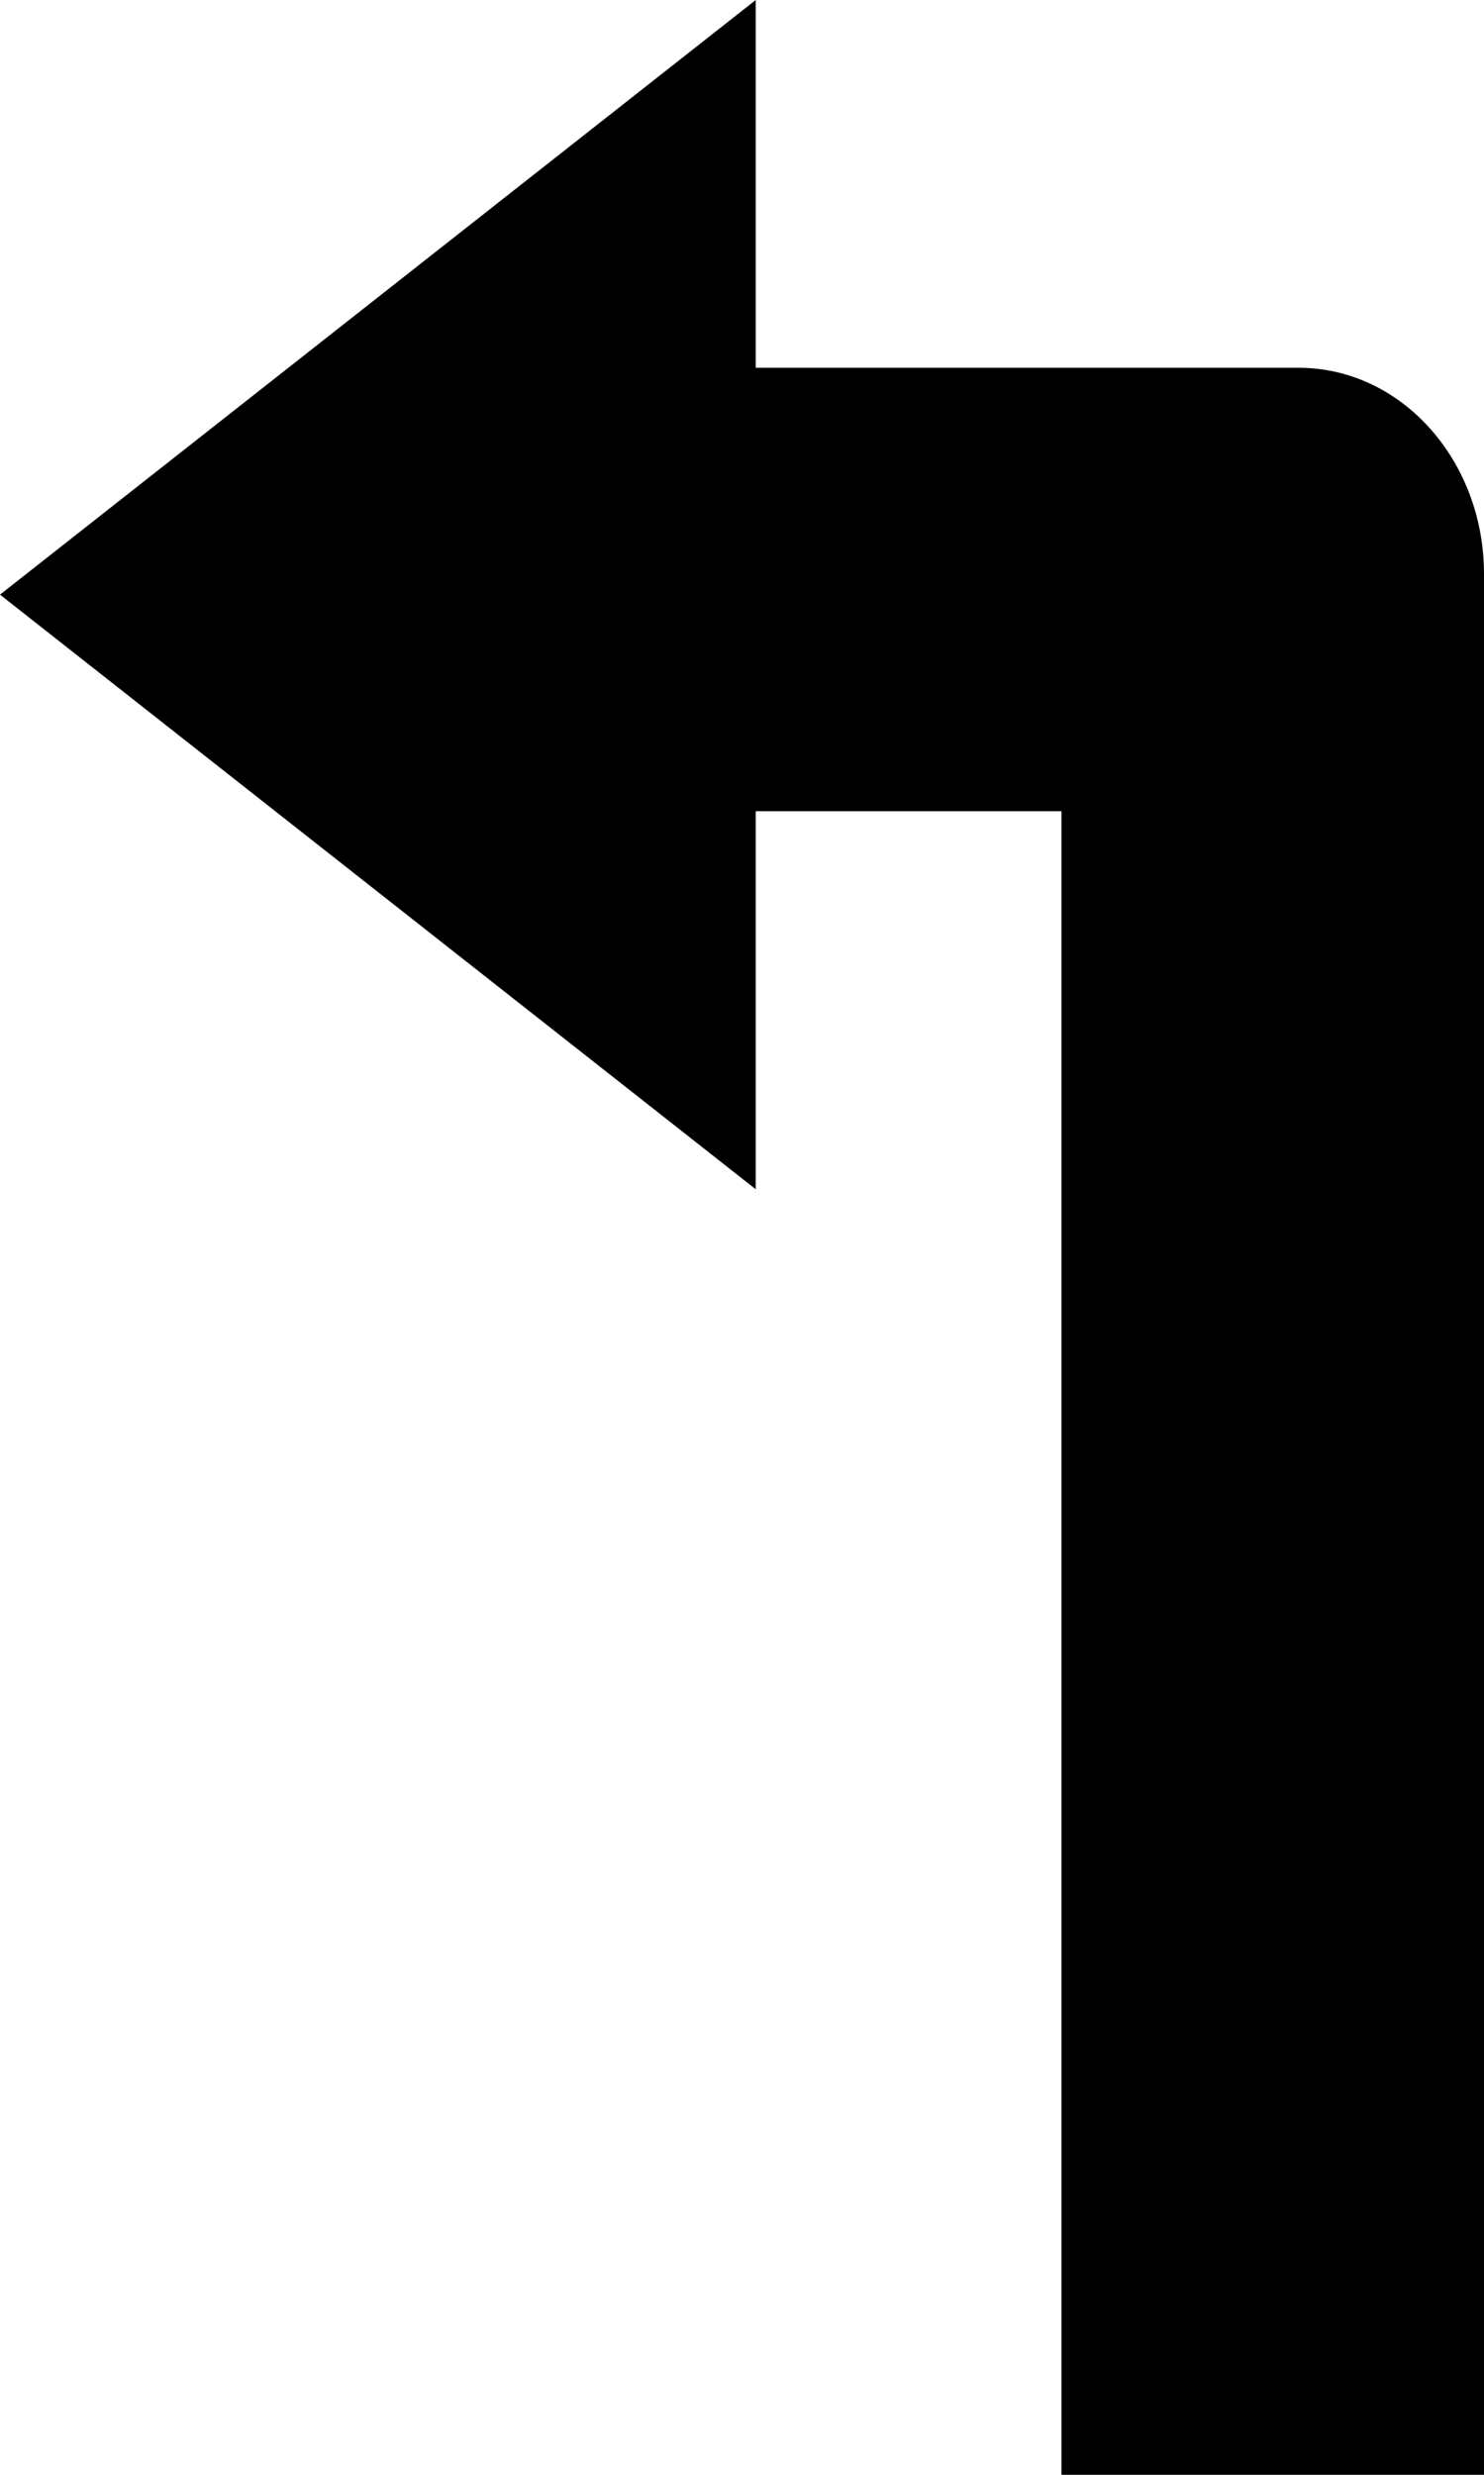
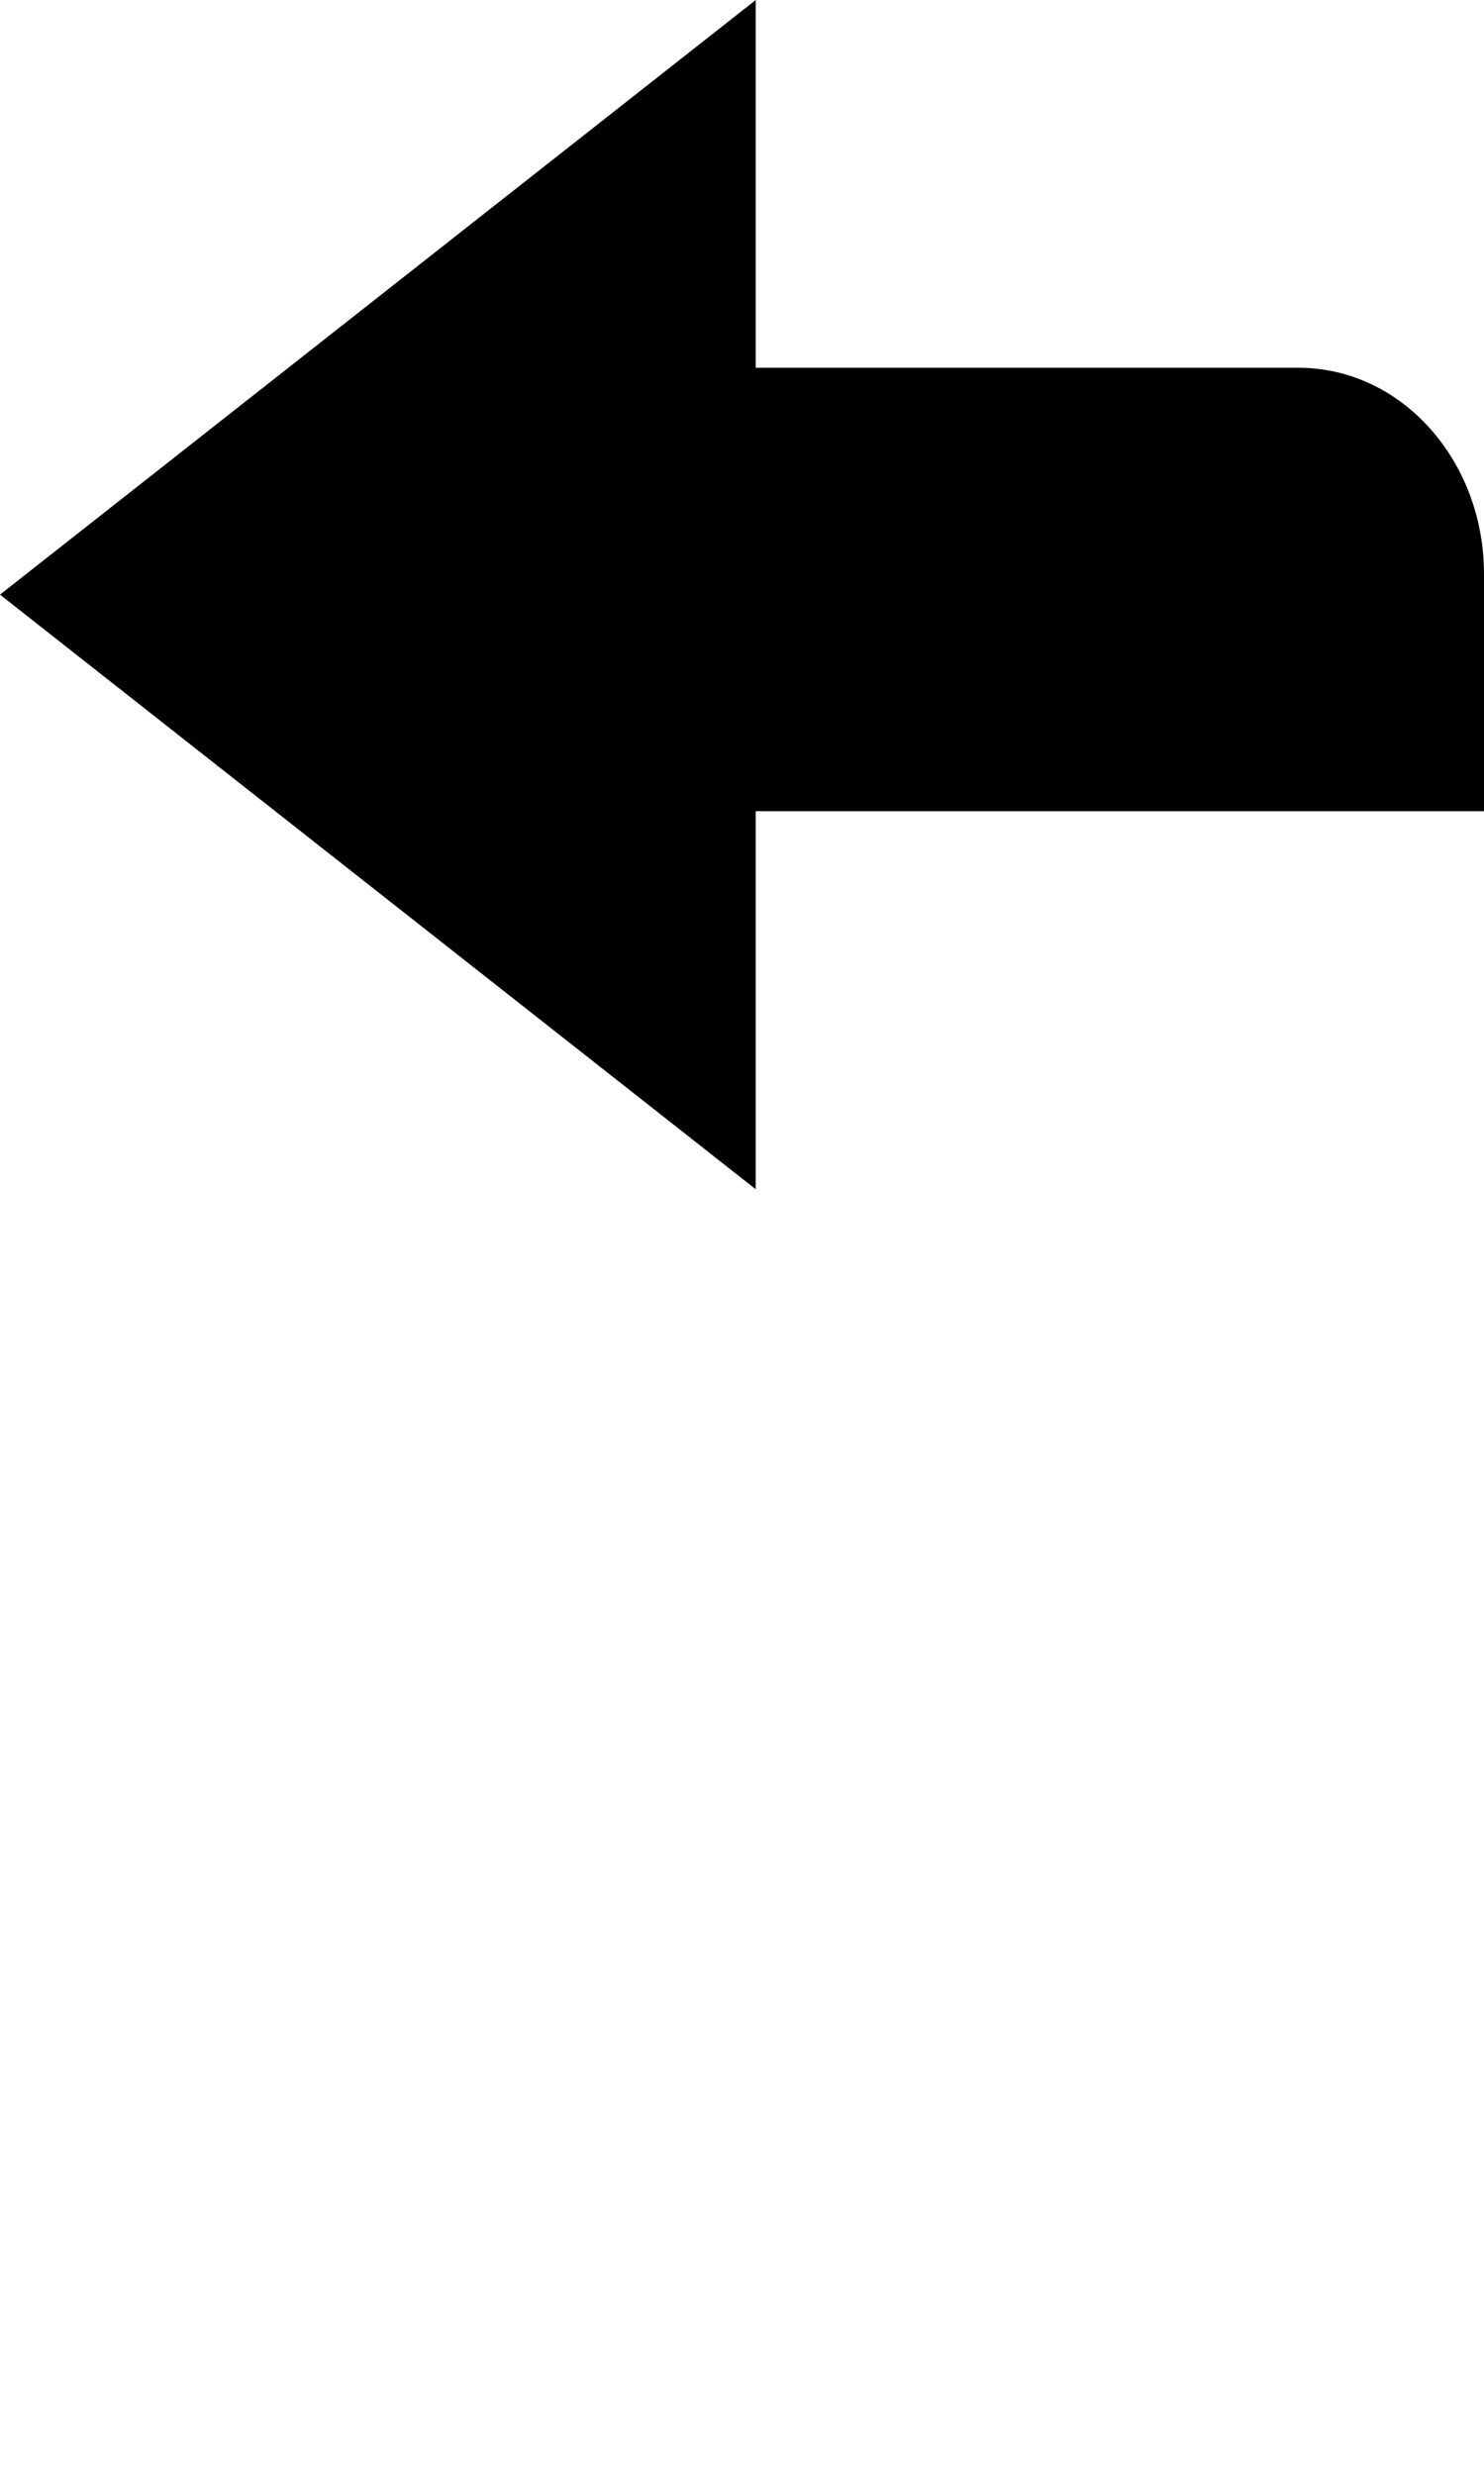
<svg xmlns="http://www.w3.org/2000/svg" version="1.1" id="Layer_1" x="0px" y="0px" width="43.2px" height="72px" viewBox="0 0 43.2 72" enable-background="new 0 0 43.2 72" xml:space="preserve">
-   <path d="M43.2,72V16.7c0-3.3-2.4-6-5.4-6l-15.8,0V0L0,17.3l22,17.3l0-11h8.9l0,48.5H43.2z" />
+   <path d="M43.2,72V16.7c0-3.3-2.4-6-5.4-6l-15.8,0V0L0,17.3l22,17.3l0-11h8.9H43.2z" />
</svg>